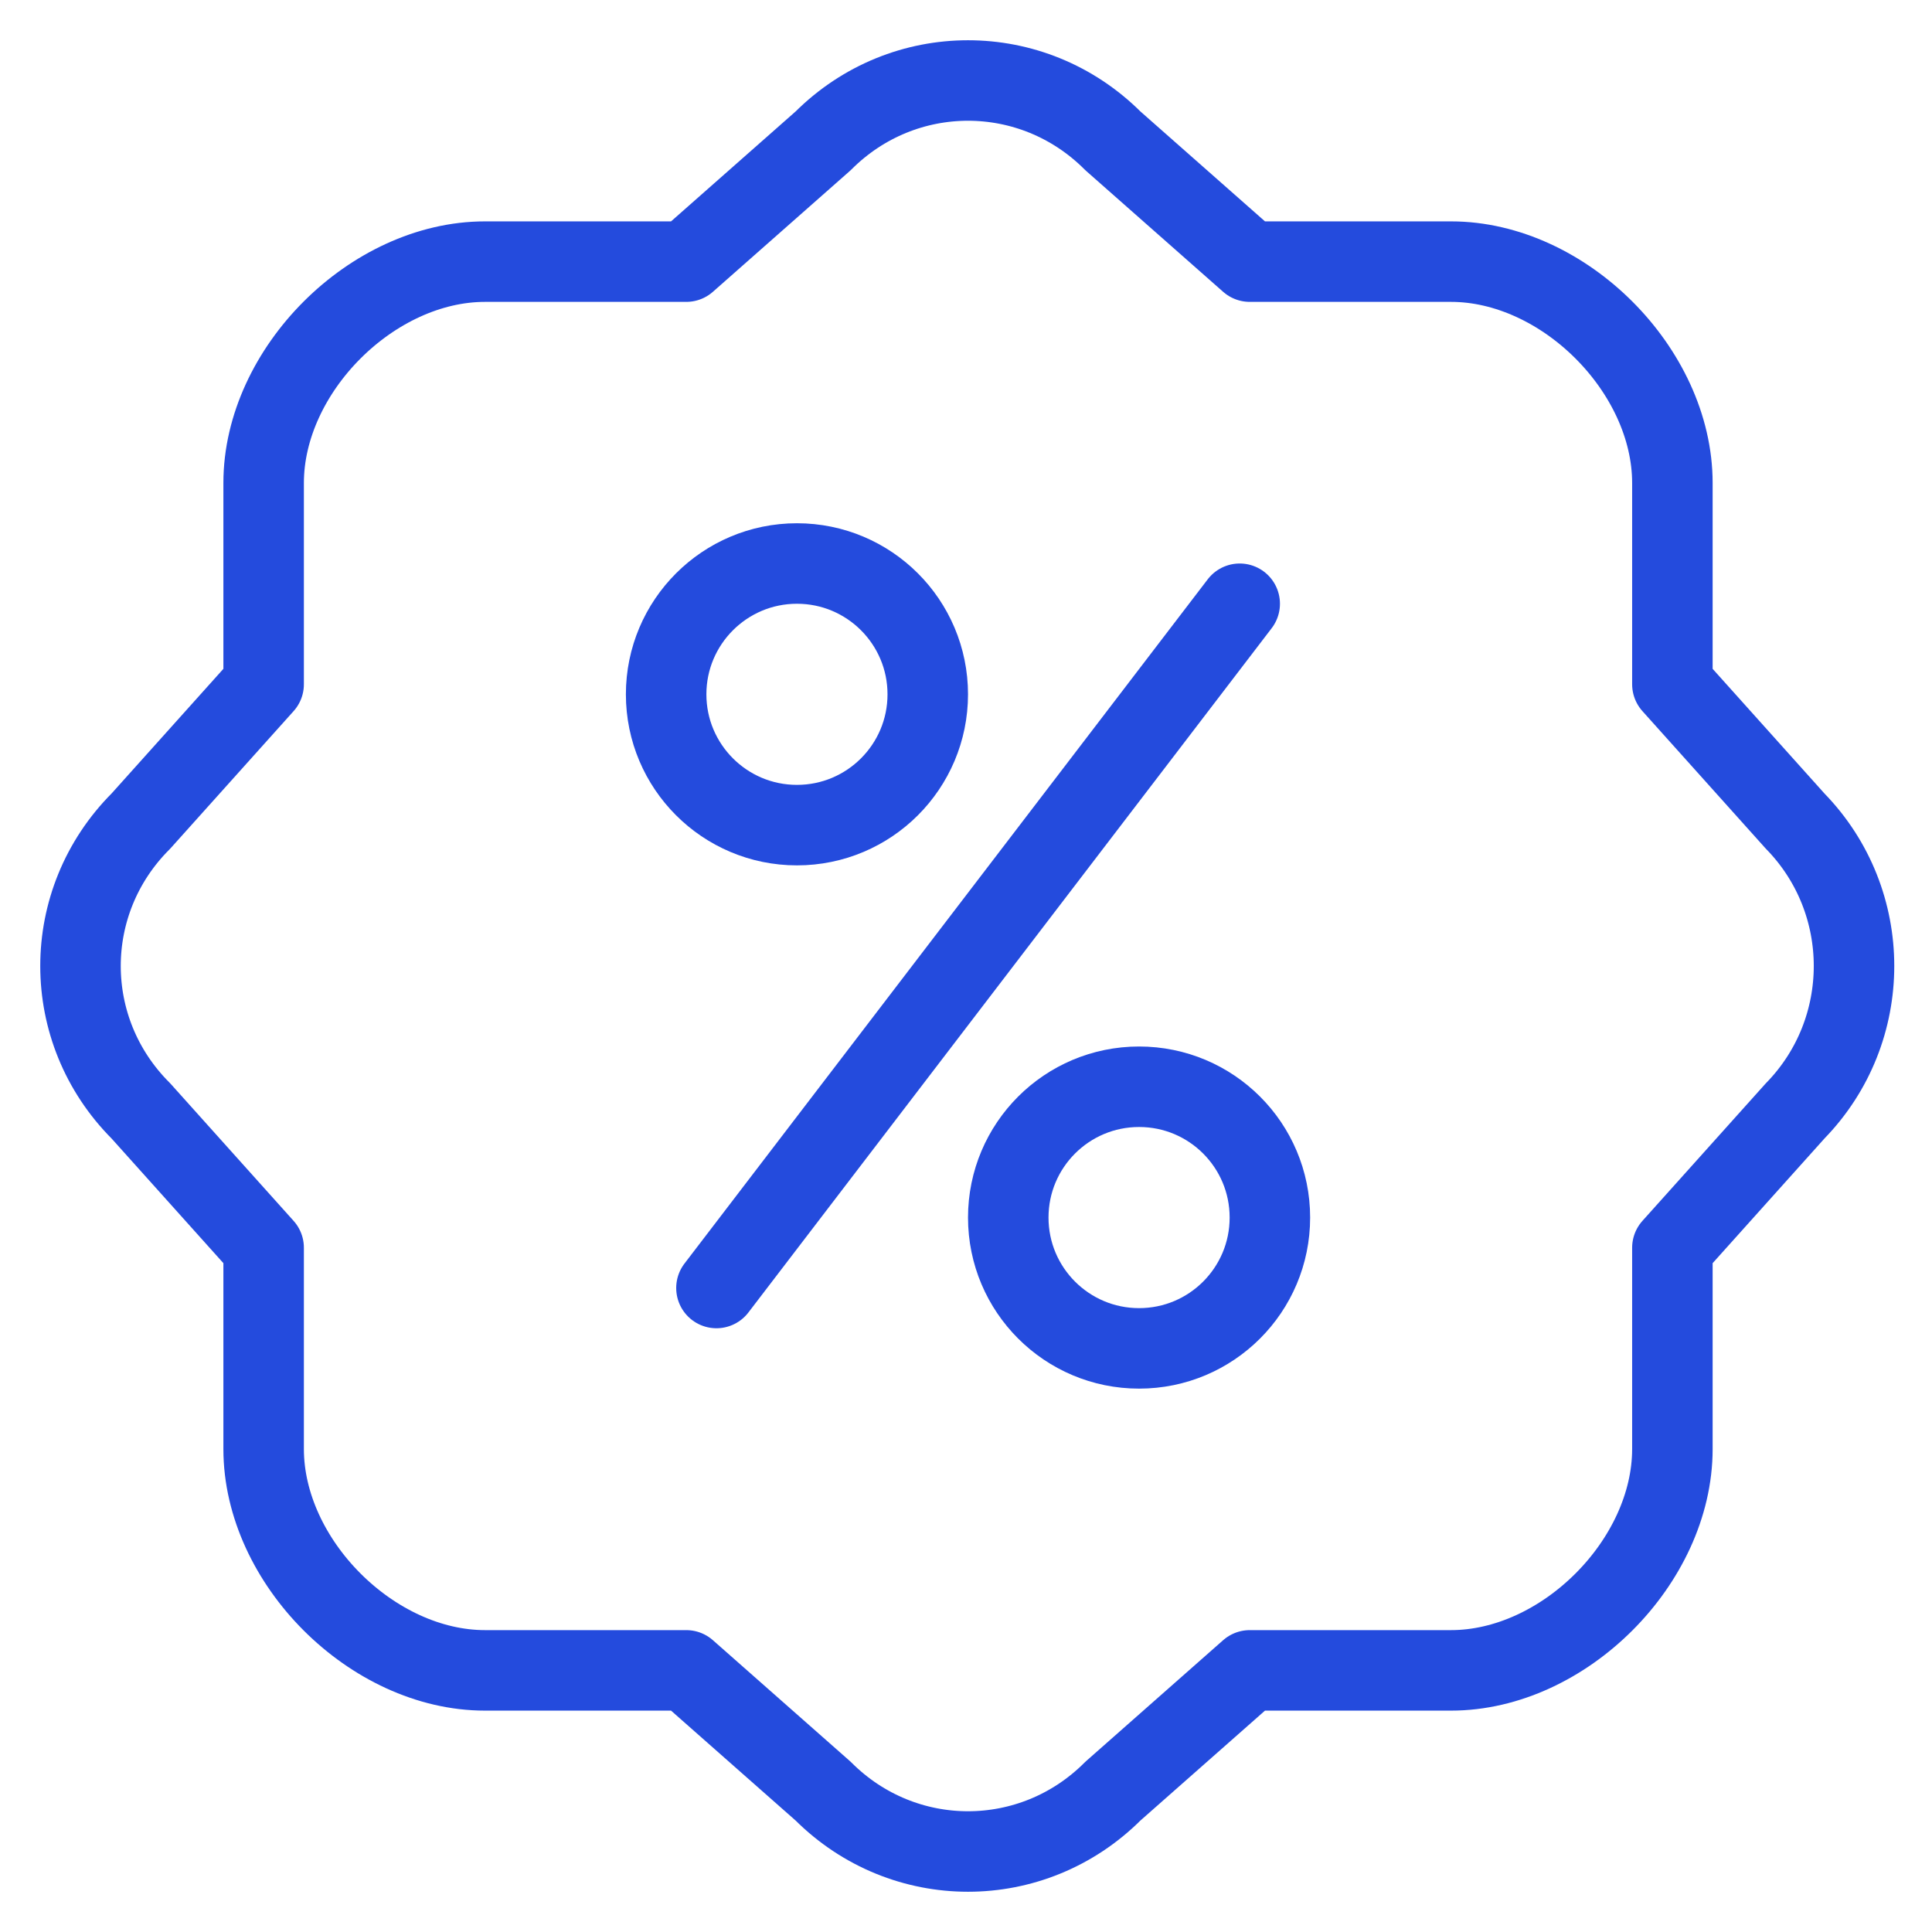
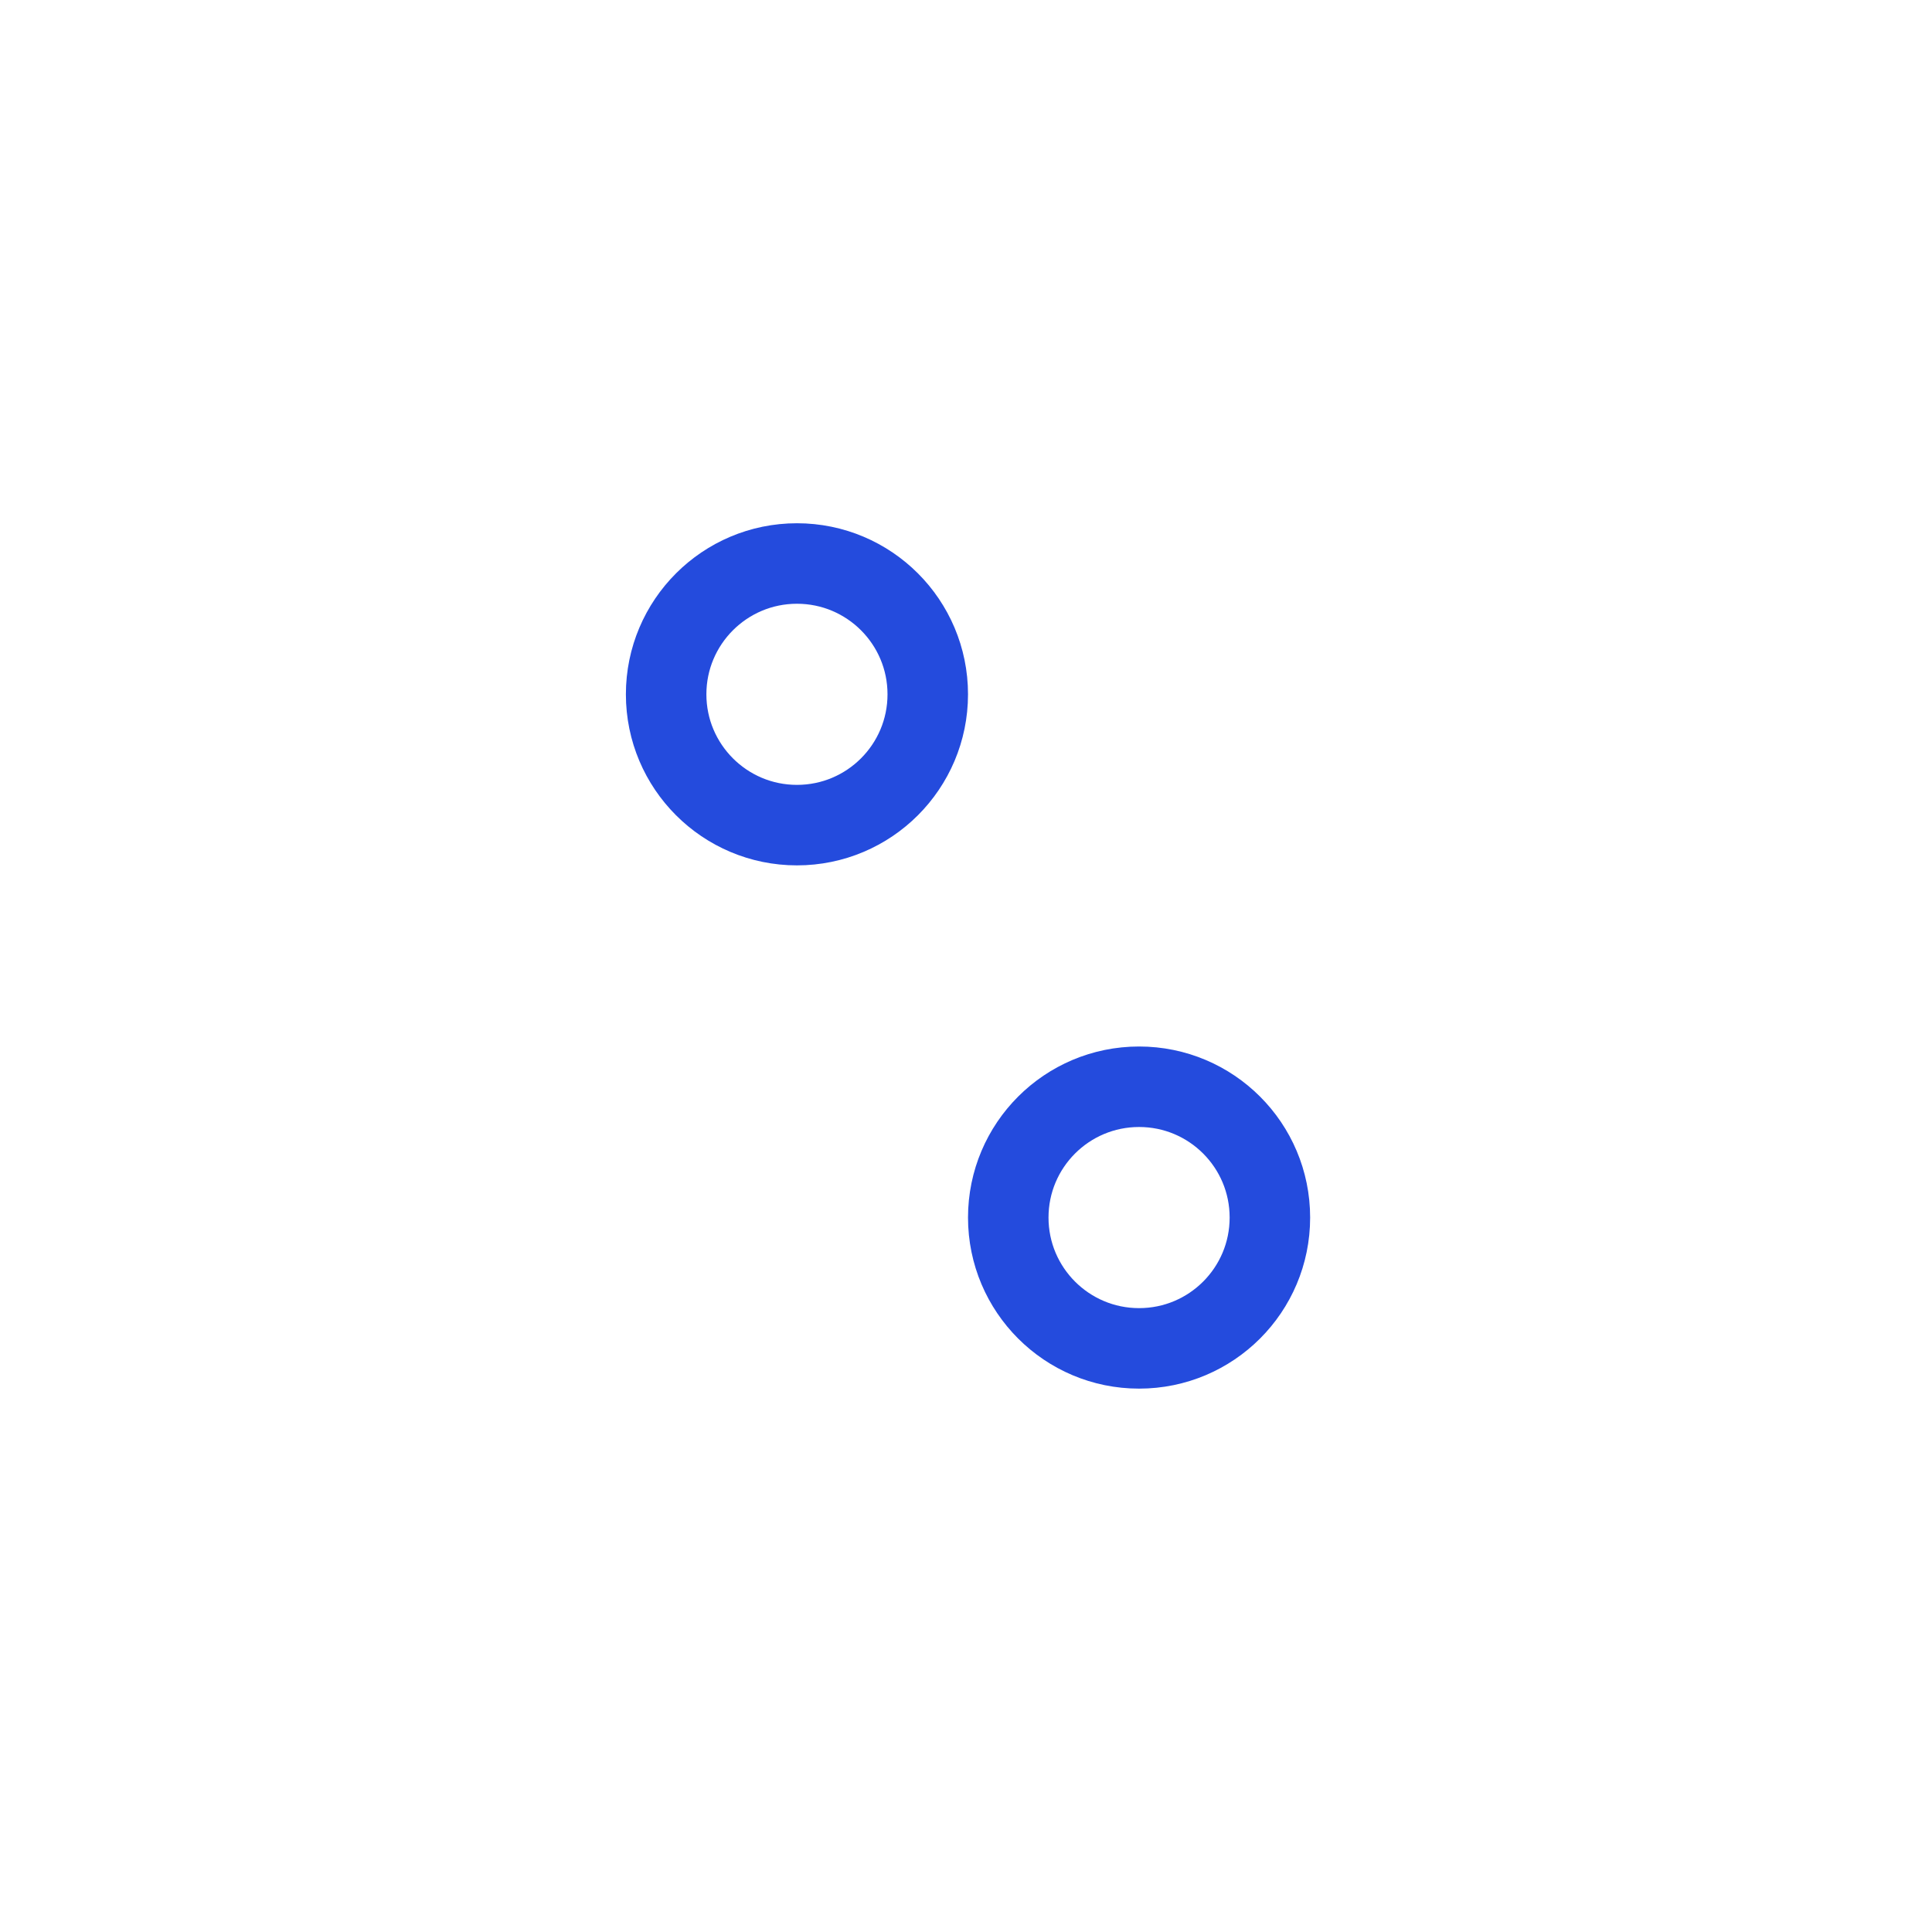
<svg xmlns="http://www.w3.org/2000/svg" width="24" height="24" viewBox="0 0 24 24" fill="none">
-   <path fill-rule="evenodd" clip-rule="evenodd" d="M22.3 13.8L20.775 15.5V18C20.775 19.4 19.425 20.75 18.025 20.75H15.525L13.825 22.25C12.825 23.25 11.225 23.25 10.225 22.25L8.525 20.75H6.025C4.625 20.75 3.275 19.4 3.275 18V15.5L1.75 13.8C0.75 12.8 0.75 11.2 1.75 10.2L3.275 8.5V6C3.275 4.6 4.625 3.25 6.025 3.25H8.525L10.225 1.75C11.225 0.75 12.825 0.75 13.825 1.75L15.525 3.25H18.025C19.425 3.25 20.775 4.6 20.775 6V8.5L22.3 10.2C23.275 11.2 23.275 12.8 22.3 13.8Z" stroke="#244BDD" stroke-miterlimit="10" stroke-linejoin="round" />
-   <path d="M15.4 7.5L8.9 16" stroke="#244BDD" stroke-miterlimit="10" stroke-linecap="round" />
  <path d="M9.9 10.25C10.798 10.25 11.525 9.522 11.525 8.625C11.525 7.728 10.798 7 9.9 7C9.003 7 8.275 7.728 8.275 8.625C8.275 9.522 9.003 10.25 9.9 10.25Z" stroke="#244BDD" stroke-miterlimit="10" stroke-linecap="round" />
  <path d="M14.15 16.75C15.048 16.75 15.775 16.023 15.775 15.125C15.775 14.227 15.048 13.5 14.15 13.5C13.253 13.5 12.525 14.227 12.525 15.125C12.525 16.023 13.253 16.75 14.15 16.75Z" stroke="#244BDD" stroke-miterlimit="10" stroke-linecap="round" />
</svg>